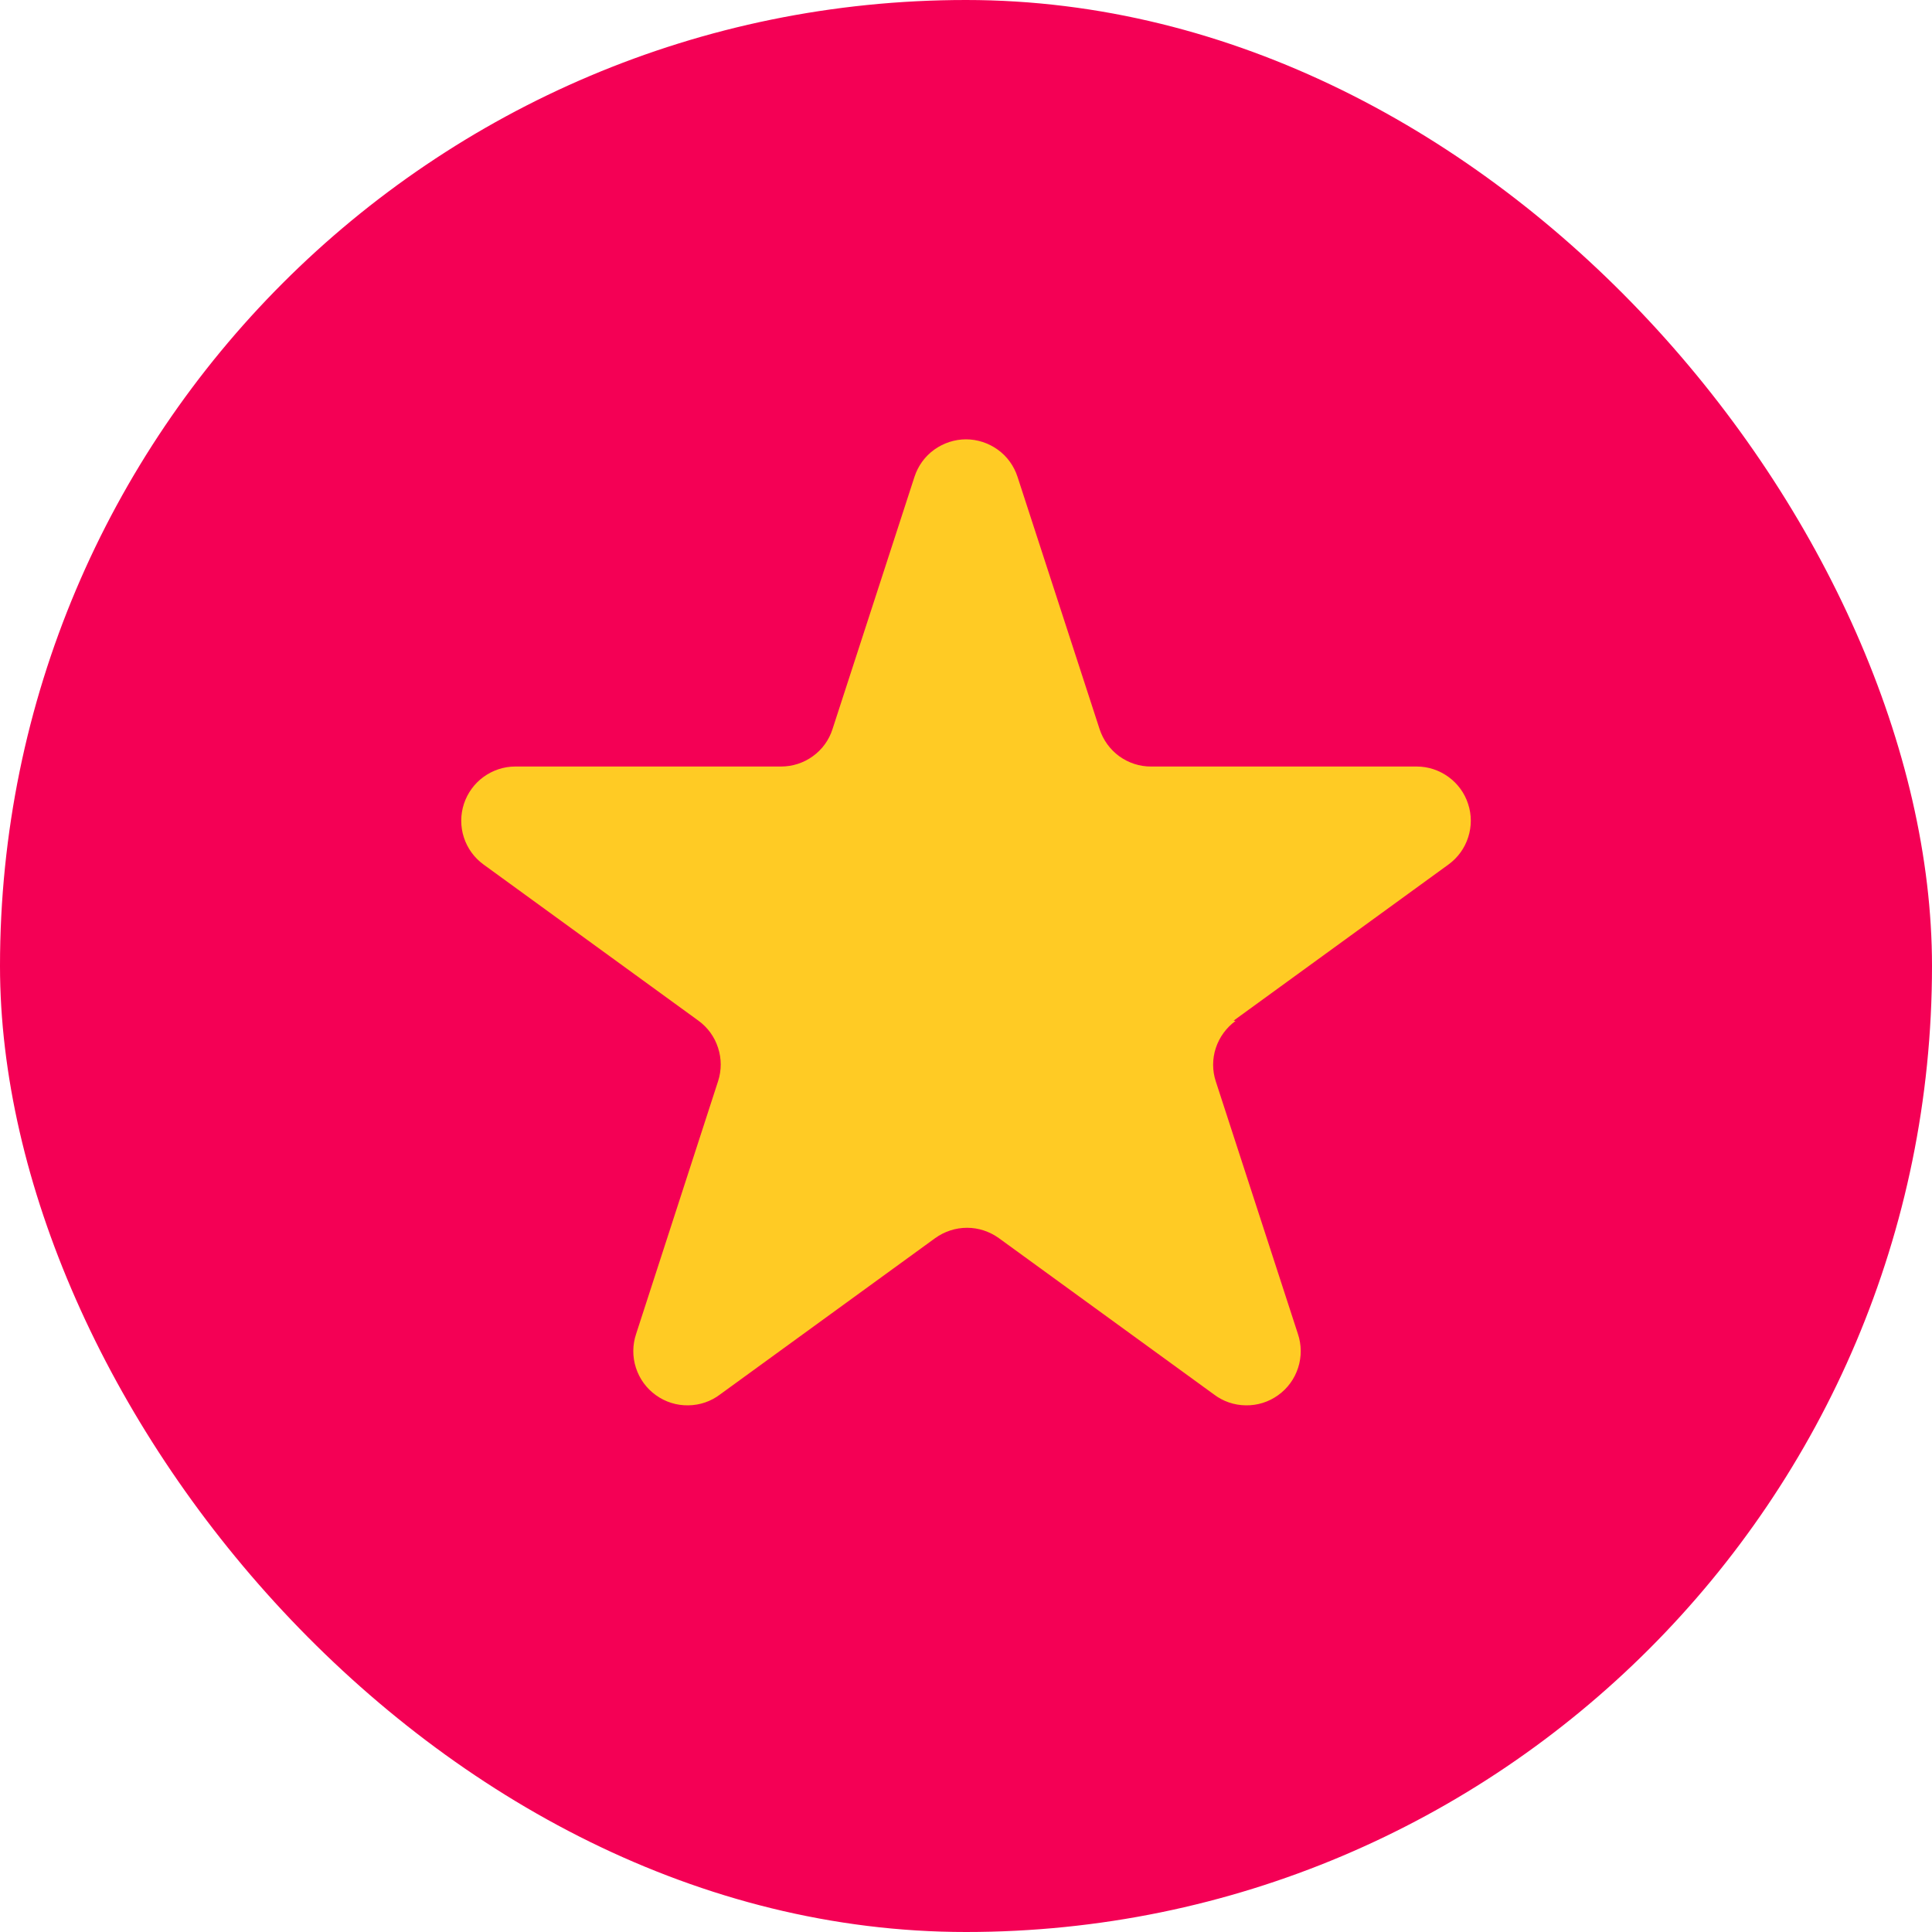
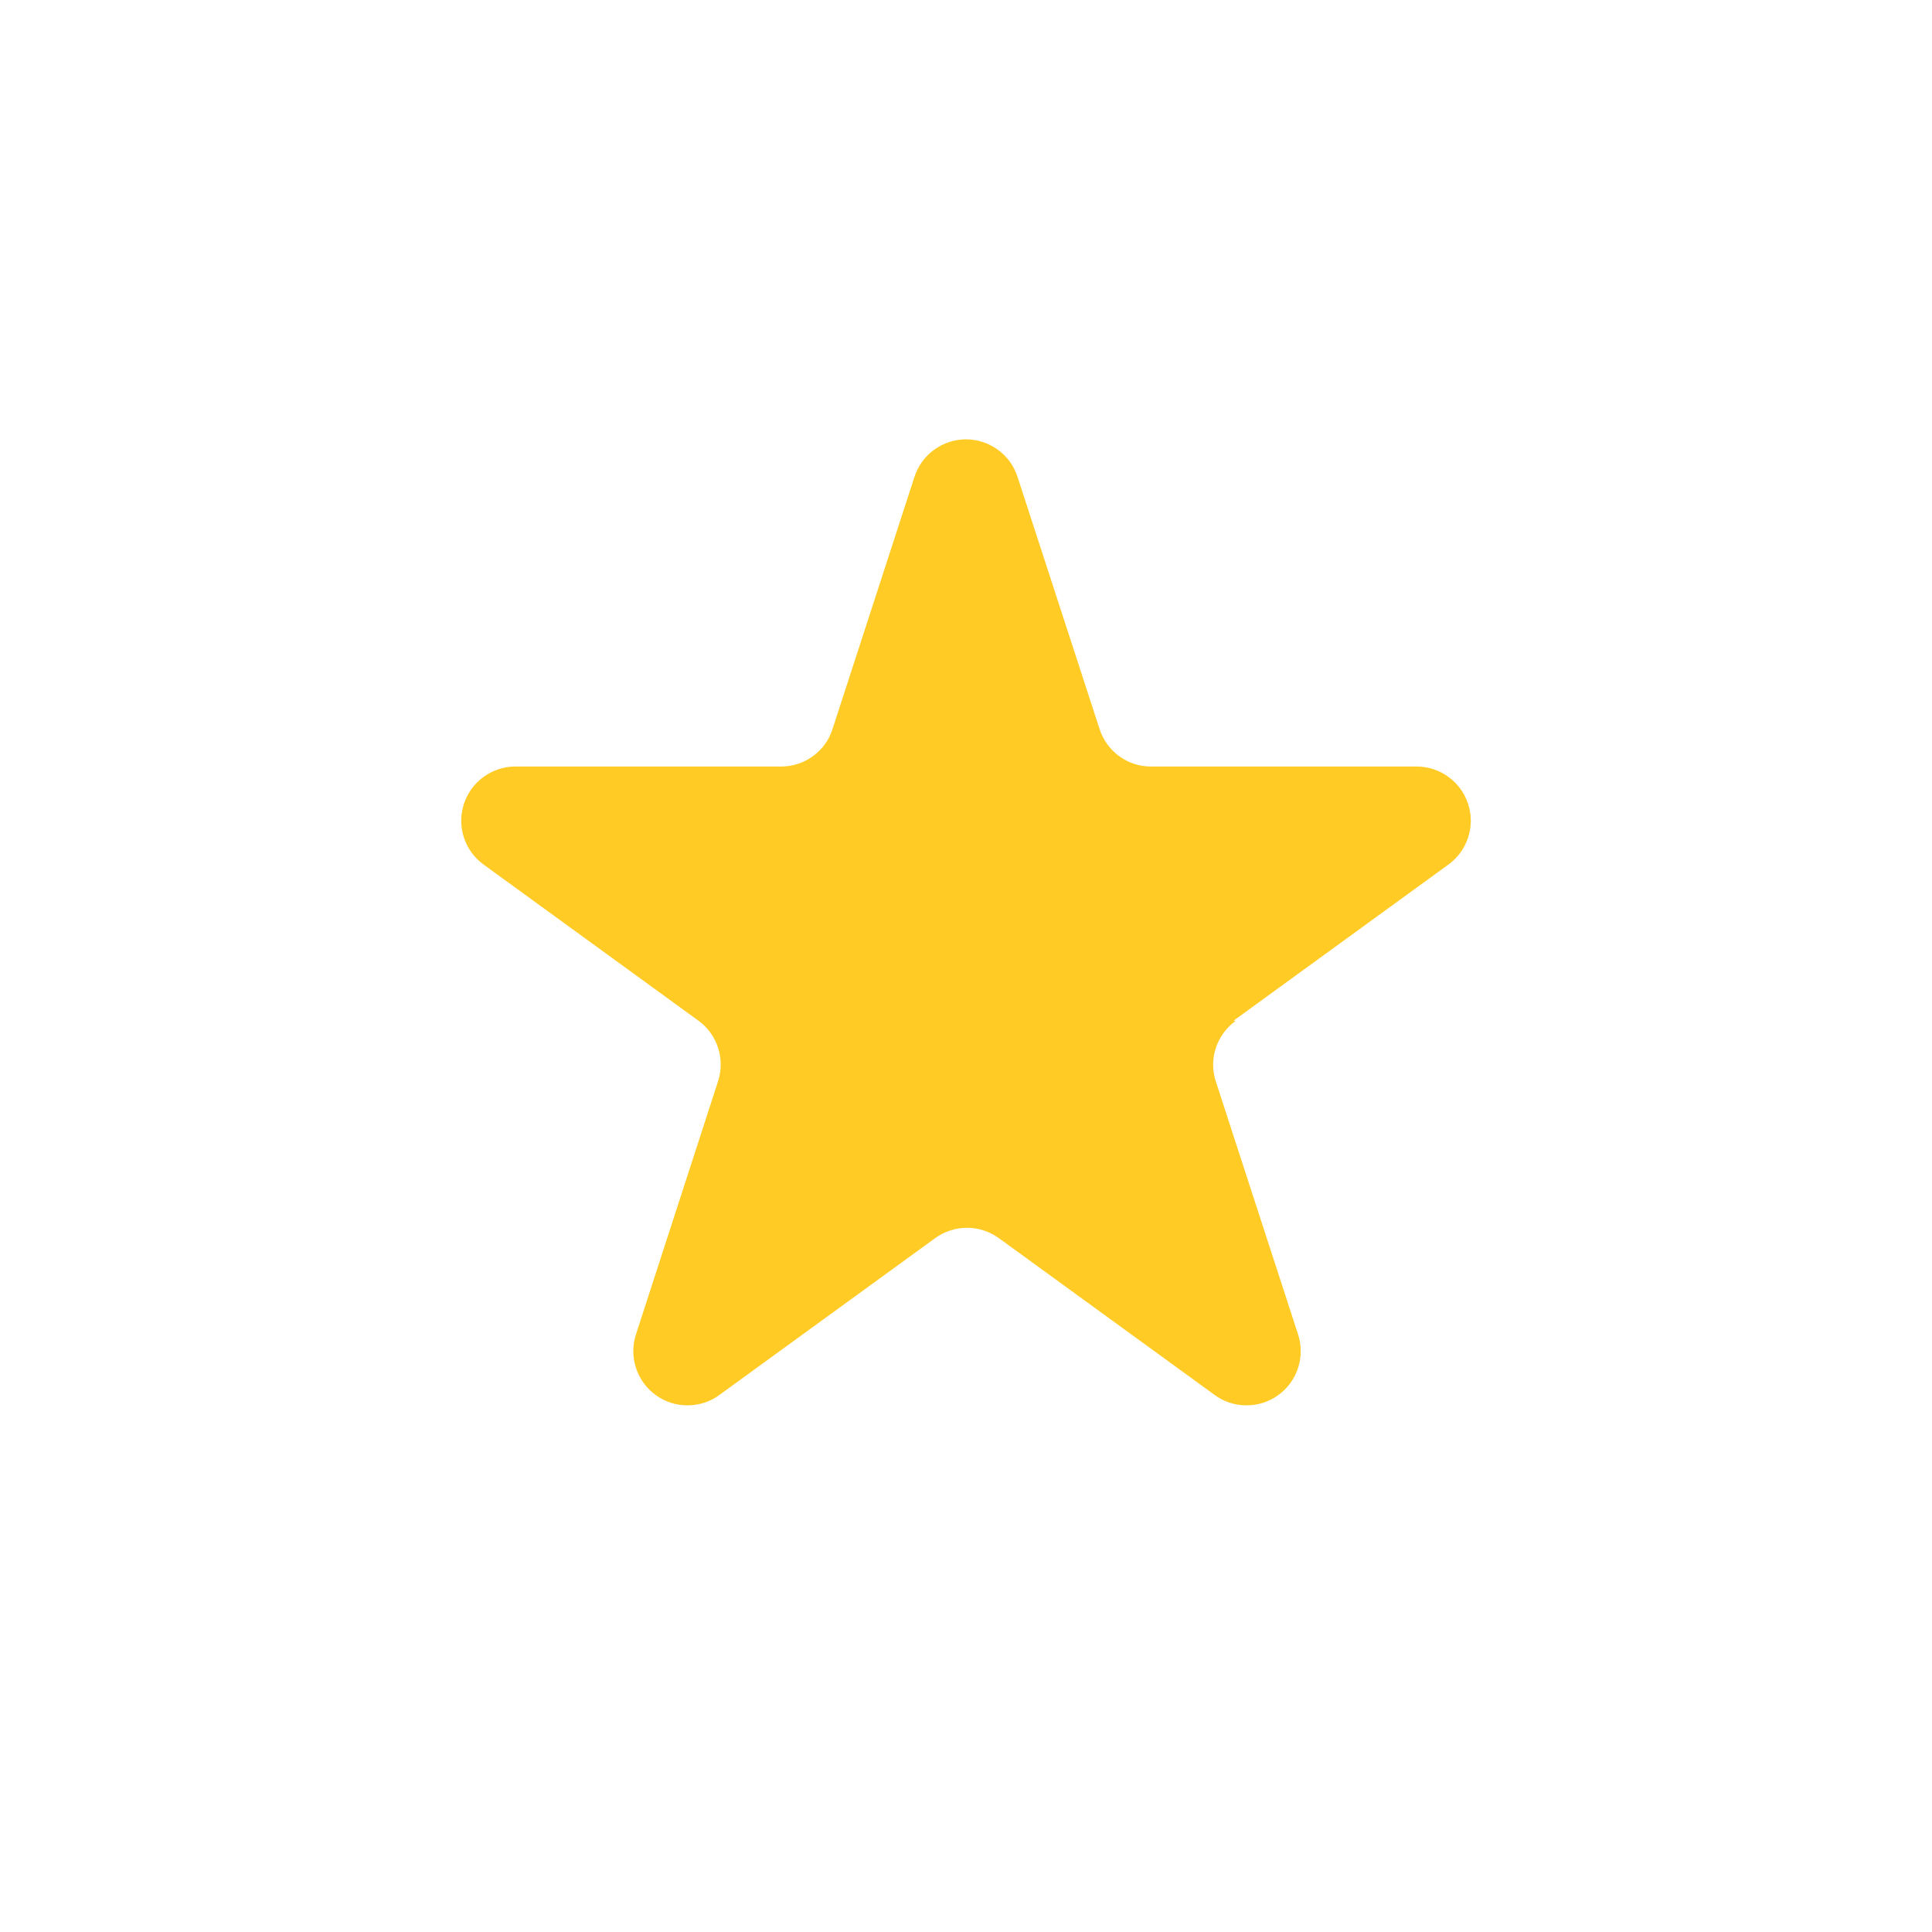
<svg xmlns="http://www.w3.org/2000/svg" width="20" height="20" viewBox="0 0 20 20" fill="none">
-   <rect width="20" height="20" rx="10" fill="#F40055" />
  <path d="M12.77 10.566L14.995 8.949C15.091 8.879 15.162 8.781 15.198 8.669C15.235 8.556 15.235 8.435 15.198 8.323C15.162 8.21 15.09 8.112 14.995 8.043C14.899 7.973 14.784 7.935 14.666 7.935H11.917C11.798 7.936 11.683 7.898 11.587 7.829C11.491 7.759 11.42 7.661 11.383 7.548L10.533 4.935C10.496 4.822 10.425 4.724 10.329 4.655C10.233 4.586 10.118 4.548 10 4.548C9.882 4.548 9.767 4.586 9.671 4.655C9.575 4.724 9.504 4.822 9.467 4.935L8.618 7.548C8.582 7.661 8.511 7.759 8.415 7.828C8.319 7.898 8.204 7.935 8.085 7.935H5.334C5.216 7.935 5.101 7.973 5.005 8.043C4.91 8.112 4.839 8.21 4.802 8.323C4.766 8.435 4.765 8.556 4.802 8.669C4.838 8.781 4.909 8.879 5.005 8.949L7.23 10.566C7.325 10.635 7.397 10.733 7.433 10.846C7.47 10.958 7.47 11.079 7.434 11.191L6.585 13.809C6.547 13.922 6.546 14.045 6.583 14.159C6.62 14.274 6.692 14.373 6.79 14.443C6.887 14.513 7.004 14.55 7.124 14.548C7.244 14.547 7.361 14.507 7.456 14.434L9.681 12.817C9.777 12.748 9.892 12.71 10.011 12.71C10.129 12.71 10.244 12.748 10.34 12.817L12.565 14.434C12.66 14.507 12.777 14.547 12.897 14.548C13.017 14.55 13.134 14.513 13.231 14.443C13.329 14.373 13.401 14.274 13.438 14.159C13.475 14.045 13.474 13.922 13.436 13.809L12.586 11.195C12.549 11.083 12.549 10.961 12.586 10.849C12.623 10.737 12.694 10.639 12.79 10.569L12.77 10.566Z" fill="#FFCB24" />
</svg>